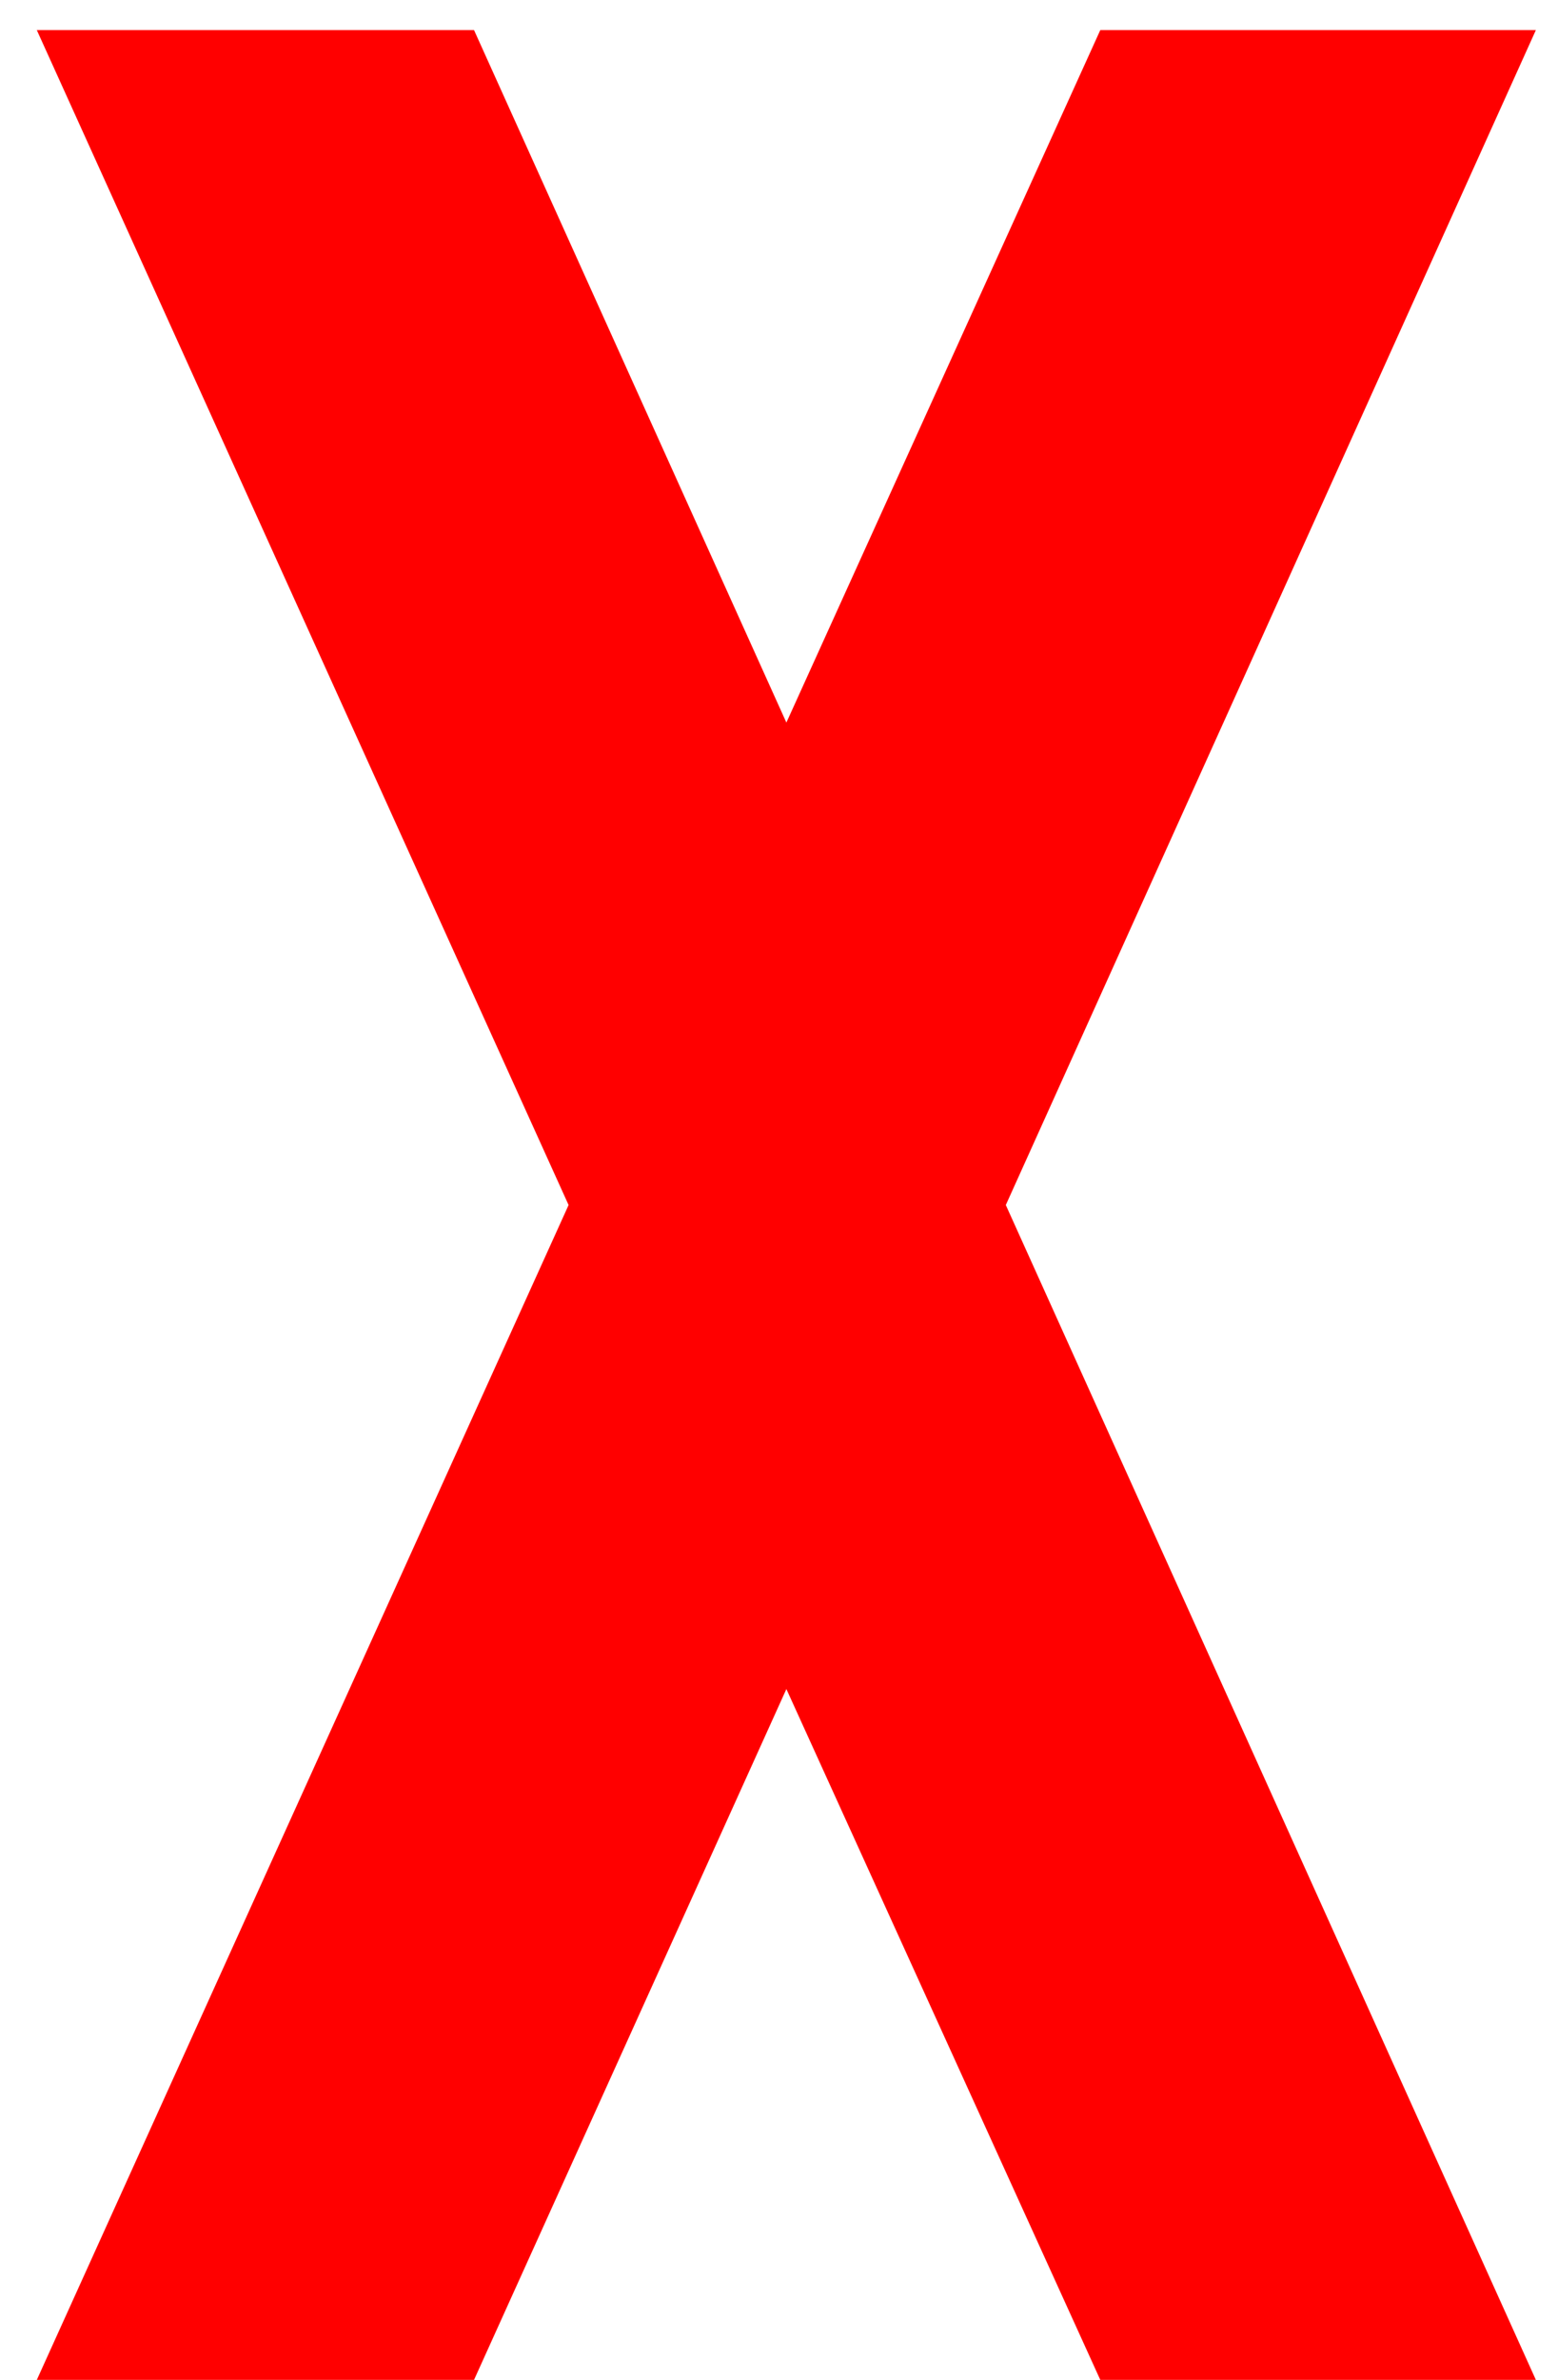
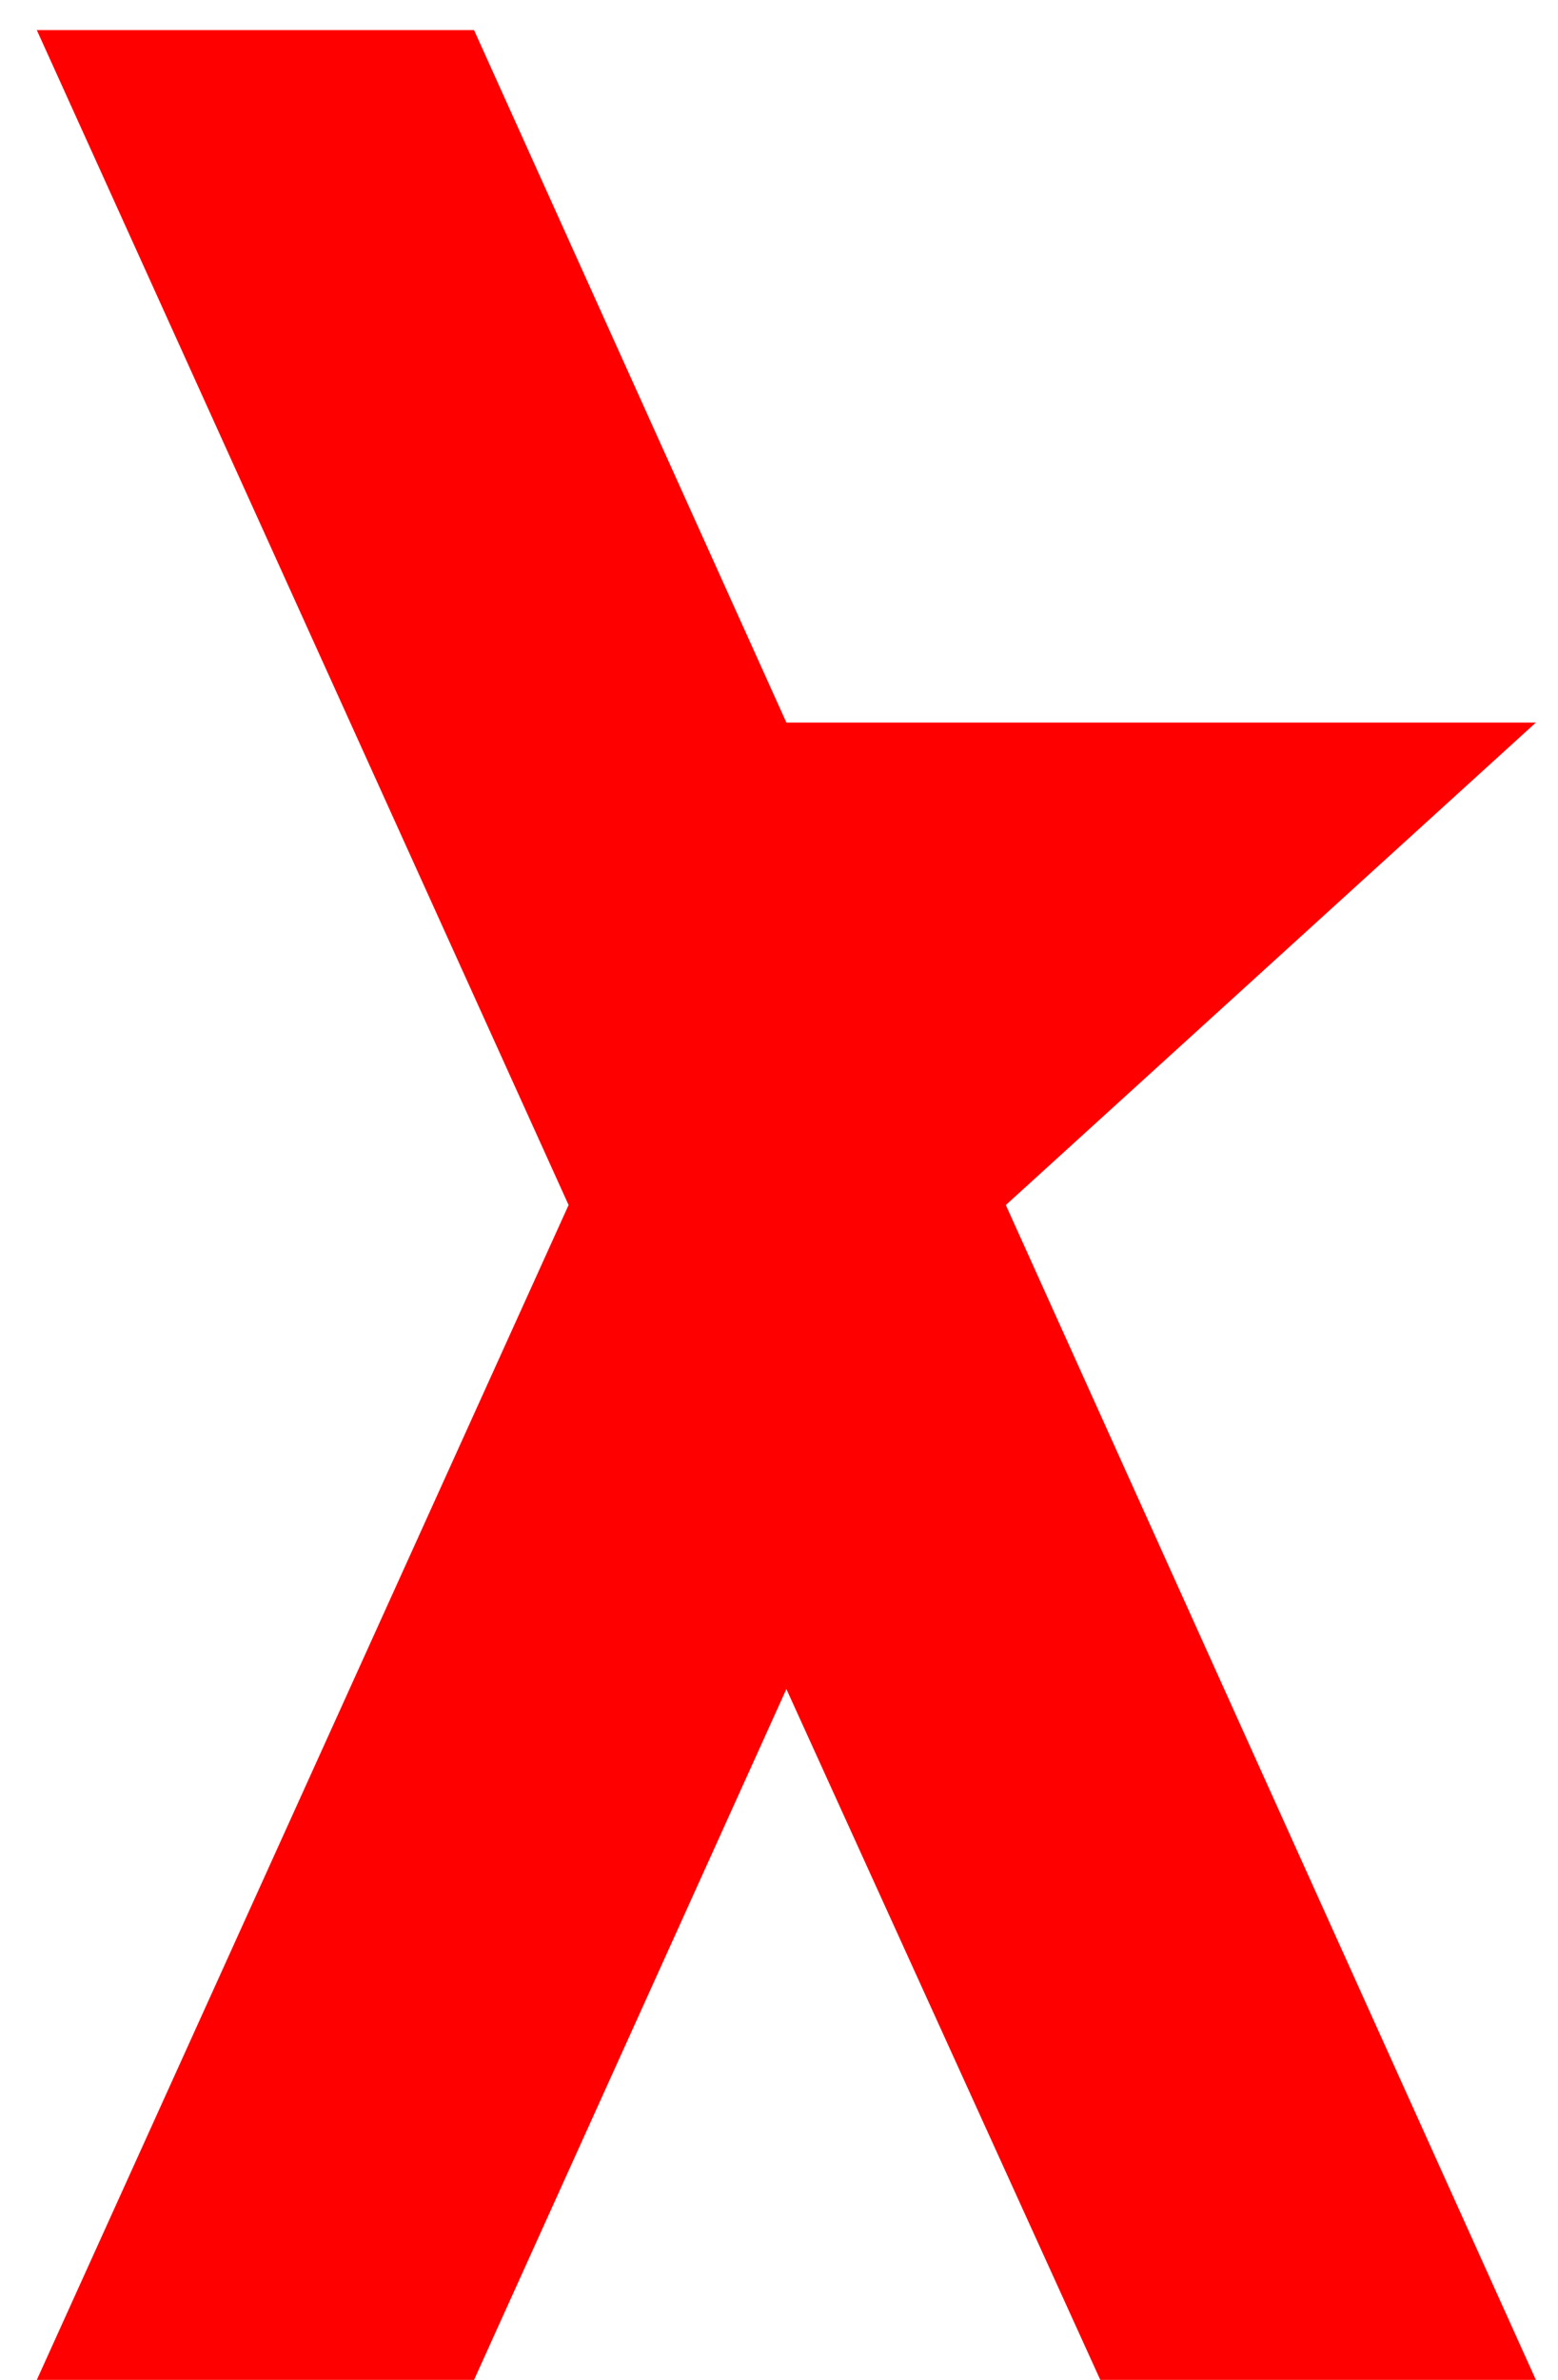
<svg xmlns="http://www.w3.org/2000/svg" width="19" height="29" viewBox="0 0 19 29" fill="none">
-   <path d="M12.266 14.684L18.73 29H13.418L9.59 20.582L5.781 29H0.449L6.934 14.684L0.449 0.367H5.781L9.59 8.805L13.418 0.367H18.73L12.266 14.684Z" fill="#FF0000" />
+   <path d="M12.266 14.684L18.73 29H13.418L9.59 20.582L5.781 29H0.449L6.934 14.684L0.449 0.367H5.781L9.59 8.805H18.73L12.266 14.684Z" fill="#FF0000" />
</svg>